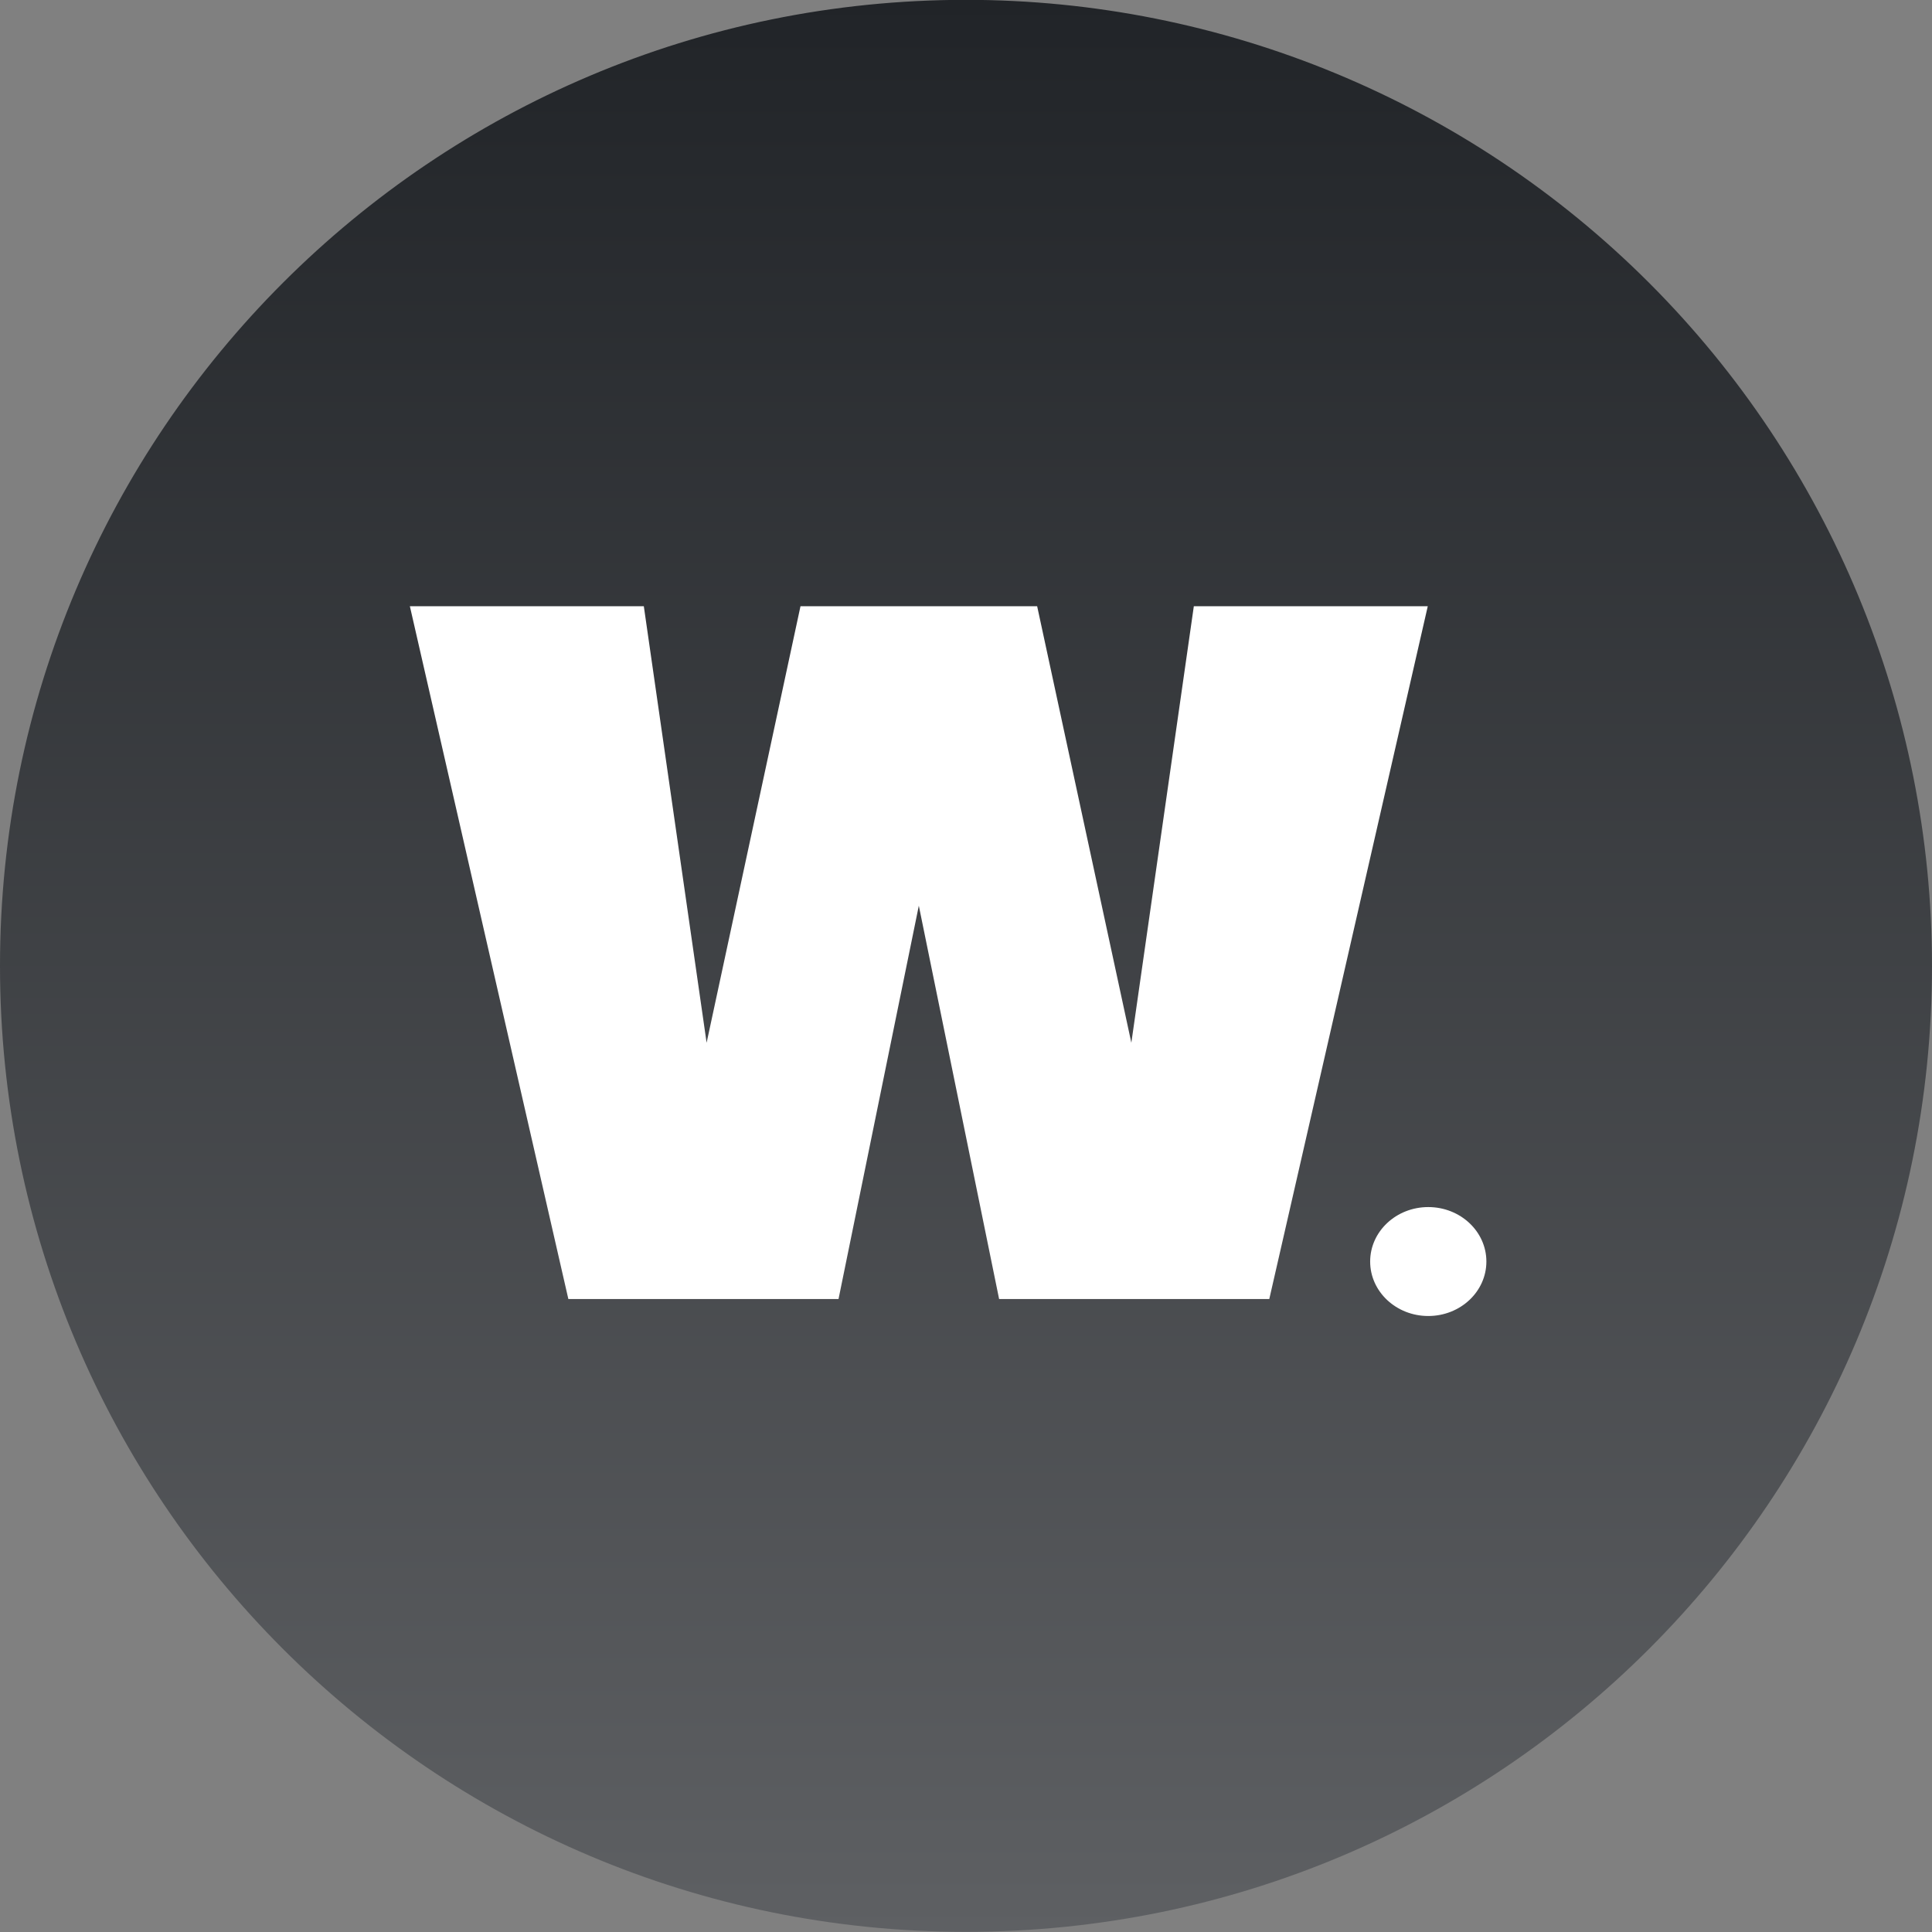
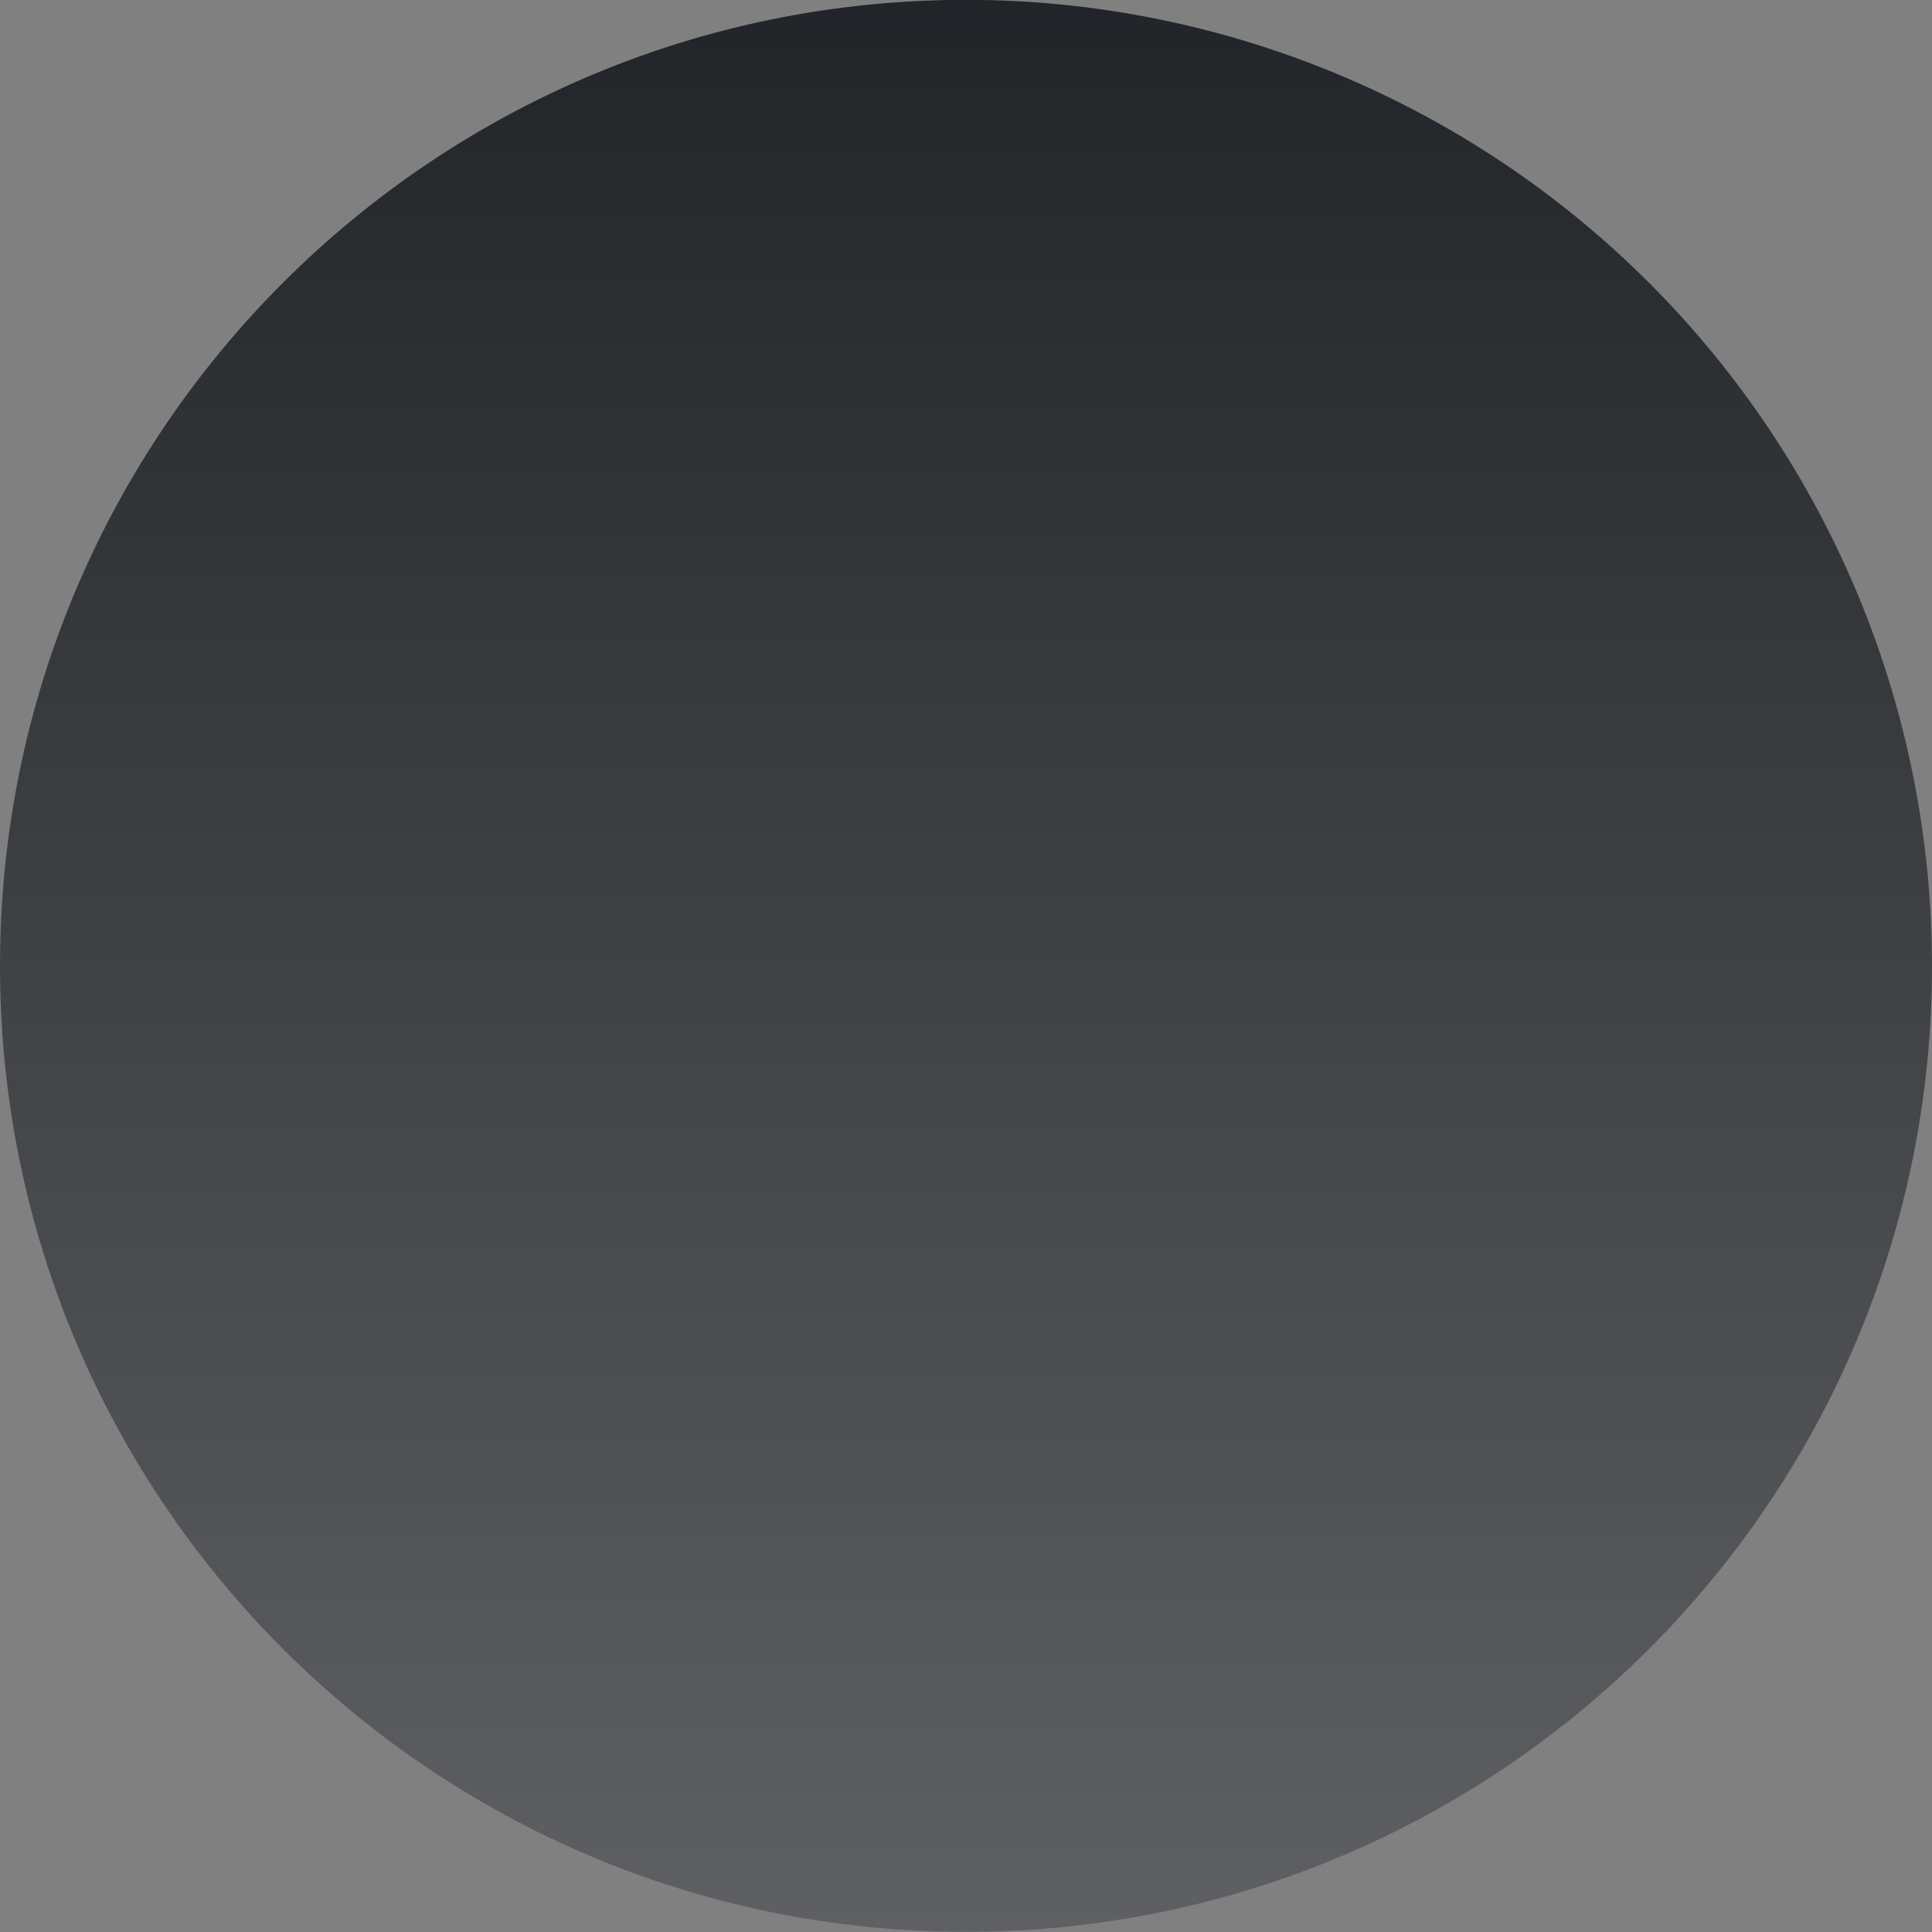
<svg xmlns="http://www.w3.org/2000/svg" version="1.1" viewBox="0.0 0.0 100.0 100.0" fill="none" stroke="none" stroke-linecap="square" stroke-miterlimit="10">
  <rect x="0.0" y="0.0" width="100.0" height="100.0" fill="#808080" stroke="none" />
  <clipPath id="p.0">
    <path d="m0 0l100.0 0l0 100.0l-100.0 0l0 -100.0z" clip-rule="nonzero" />
  </clipPath>
  <g clip-path="url(#p.0)">
    <path fill="#000000" fill-opacity="0.0" d="m0 0l100.0 0l0 100.0l-100.0 0z" fill-rule="evenodd" />
    <defs>
      <linearGradient id="p.1" gradientUnits="userSpaceOnUse" gradientTransform="matrix(10 0.0 0.0 10 0.0 0.0)" spreadMethod="pad" x1="1.3104097091384774E-10" y1="-8.235999716840679E-4" x2="-3.6199833805229997E-5" y2="9.999">
        <stop offset="0.0" stop-color="#212428" />
        <stop offset="1.0" stop-color="#5e6063" />
      </linearGradient>
    </defs>
    <path fill="url(#p.1)" d="m0 49.992l0 0c0 -27.614 22.386 -50.0 50.0 -50.0l0 0c13.261 0 25.979 5.268 35.355 14.645c9.377 9.377 14.645 22.095 14.645 35.355l0 0c0 27.614 -22.386 50.0 -50.0 50.0l0 0c-27.614 0 -50.0 -22.386 -50.0 -50.0z" fill-rule="evenodd" />
    <path fill="#000000" fill-opacity="0.0" d="m10.698 9.598l76.724 0l0 80.787l-76.724 0z" fill-rule="evenodd" />
-     <path fill="#ffffff" d="m73.901 31.379l-8.203 35.859l-13.984 0l-4.156 -20.359l-4.156 20.359l-13.984 0l-8.203 -35.859l12.109 0l3.25 22.594l4.859 -22.594l12.25 0l4.875 22.594l3.234 -22.594l12.109 0z" fill-rule="nonzero" />
-     <path fill="#ffffff" d="m70.919 65.297l0 0c0 -1.557 1.347 -2.819 3.008 -2.819l0 0c1.661 0 3.008 1.262 3.008 2.819l0 0c0 1.557 -1.347 2.819 -3.008 2.819l0 0c-1.661 0 -3.008 -1.262 -3.008 -2.819z" fill-rule="evenodd" />
  </g>
</svg>